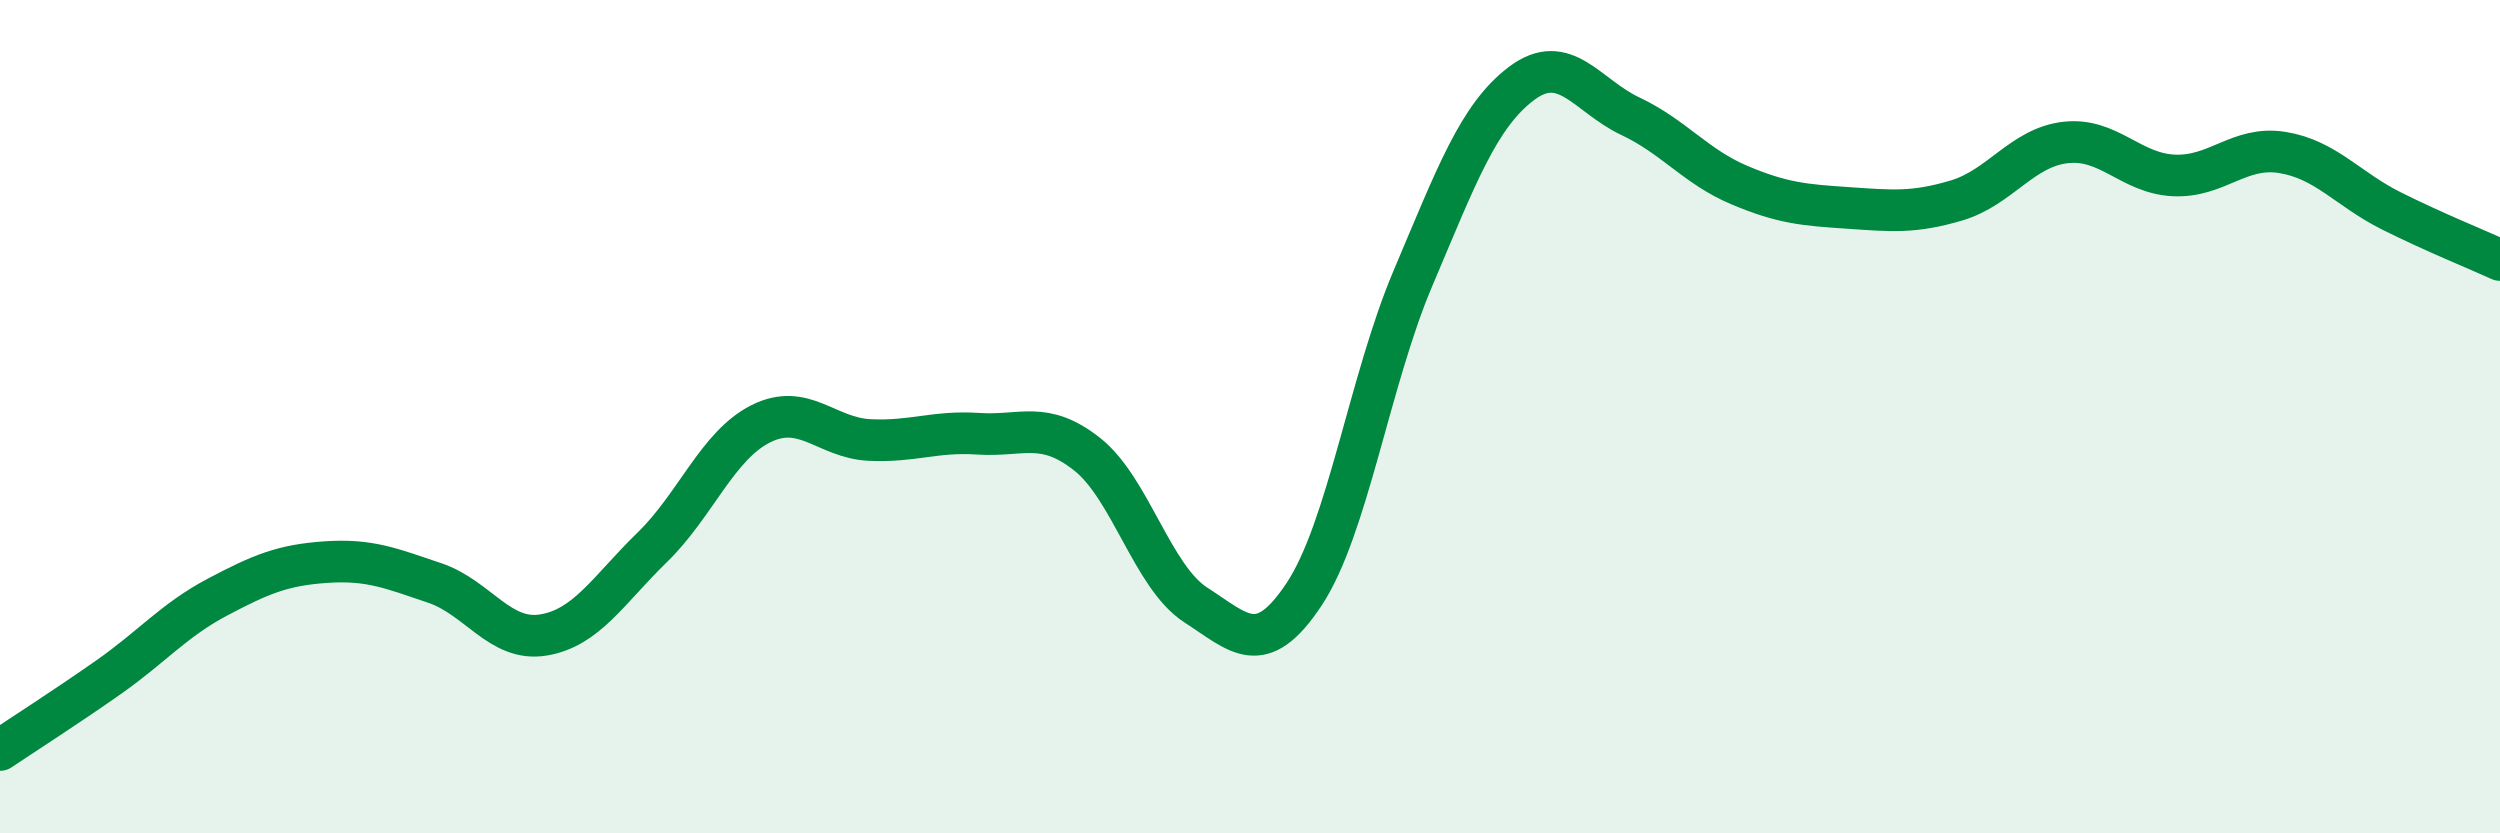
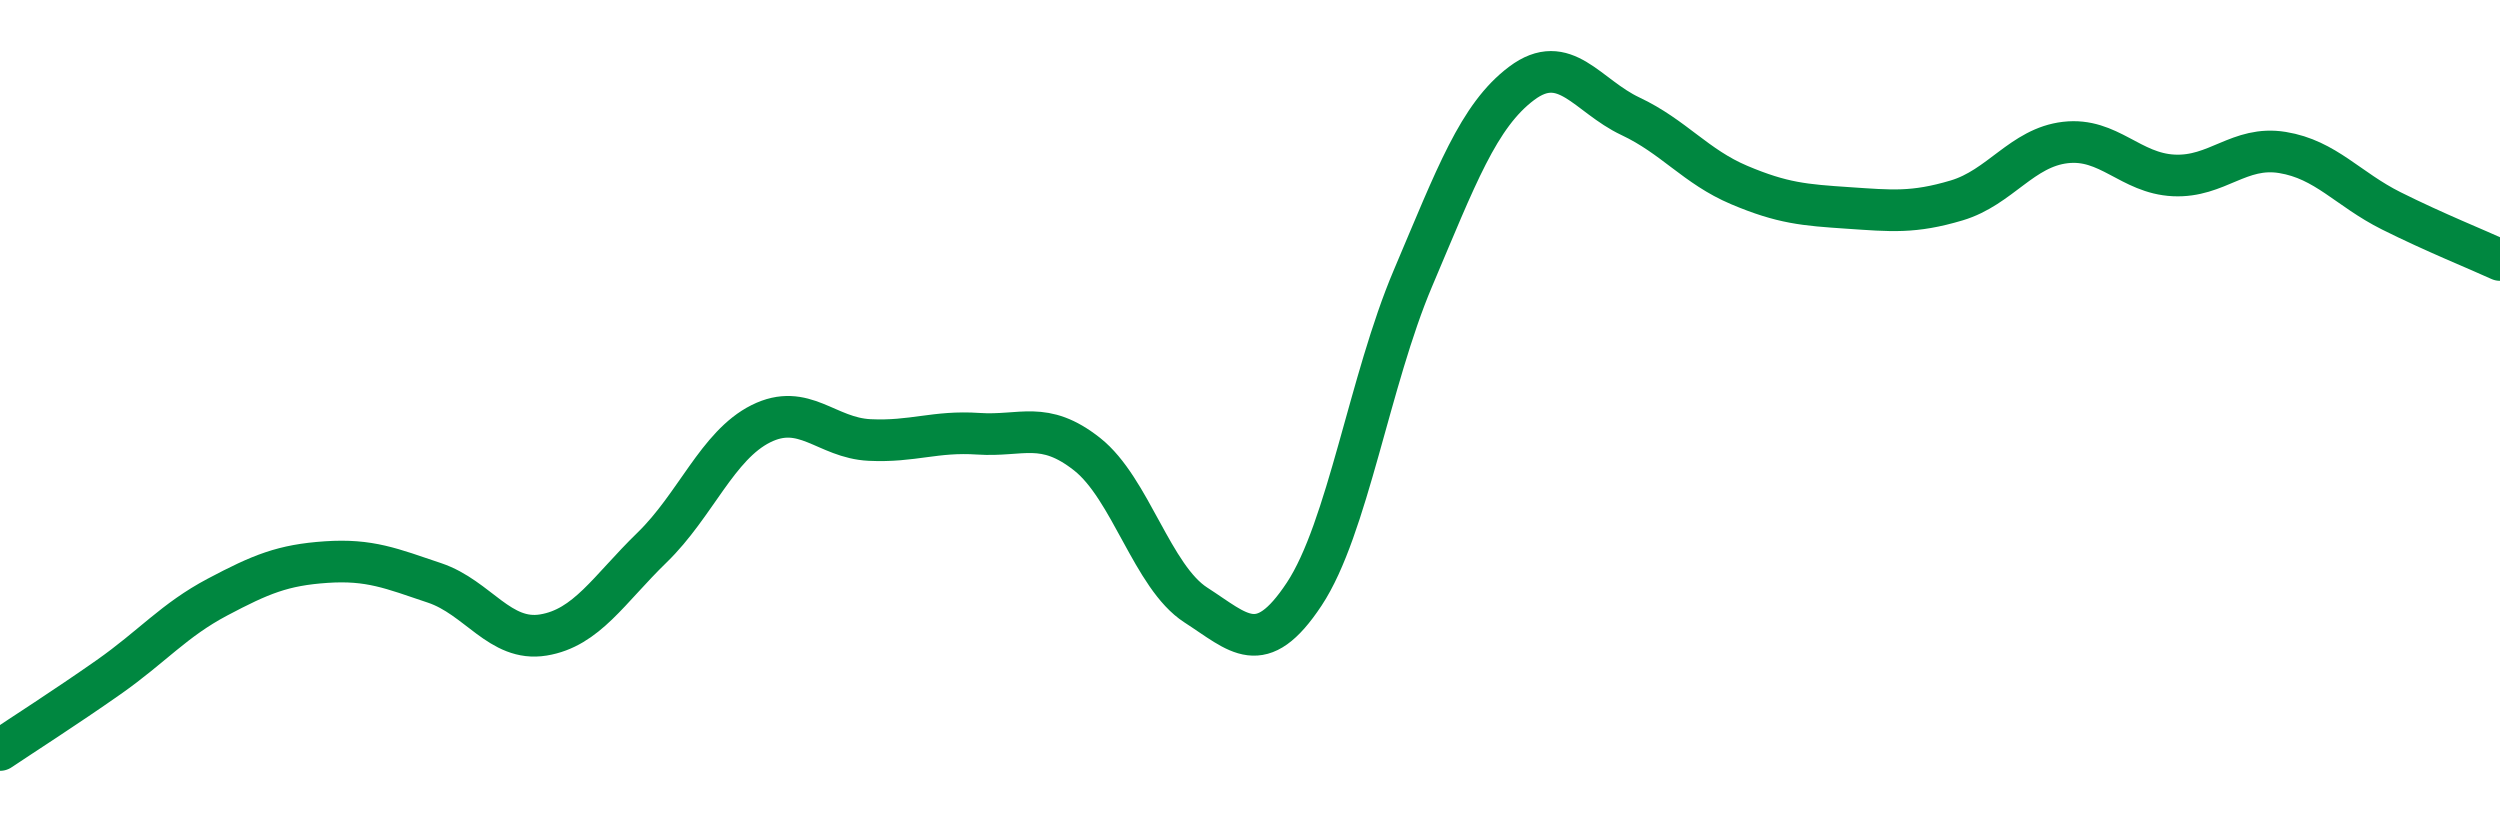
<svg xmlns="http://www.w3.org/2000/svg" width="60" height="20" viewBox="0 0 60 20">
-   <path d="M 0,18 C 0.52,17.65 1.57,16.98 2.61,16.25 C 3.65,15.52 4.18,14.88 5.22,14.33 C 6.26,13.78 6.79,13.56 7.83,13.49 C 8.87,13.42 9.39,13.64 10.43,13.99 C 11.47,14.34 12,15.41 13.04,15.24 C 14.08,15.07 14.61,14.15 15.65,13.14 C 16.69,12.13 17.22,10.69 18.26,10.17 C 19.3,9.65 19.83,10.51 20.87,10.56 C 21.91,10.61 22.44,10.34 23.48,10.41 C 24.52,10.48 25.05,10.08 26.09,10.9 C 27.13,11.72 27.66,13.85 28.7,14.52 C 29.74,15.19 30.26,15.83 31.3,14.26 C 32.34,12.69 32.87,9.13 33.91,6.68 C 34.95,4.23 35.48,2.78 36.52,2 C 37.56,1.22 38.09,2.3 39.13,2.79 C 40.17,3.28 40.7,4 41.74,4.44 C 42.78,4.88 43.31,4.92 44.35,4.99 C 45.39,5.06 45.92,5.12 46.96,4.81 C 48,4.5 48.53,3.54 49.57,3.42 C 50.61,3.3 51.13,4.16 52.17,4.21 C 53.21,4.26 53.74,3.49 54.78,3.66 C 55.82,3.83 56.35,4.54 57.39,5.06 C 58.43,5.58 59.48,6 60,6.24L60 20L0 20Z" fill="#008740" opacity="0.1" stroke-linecap="round" stroke-linejoin="round" />
  <path d="M 0,18 C 0.52,17.65 1.57,16.98 2.61,16.25 C 3.65,15.52 4.18,14.88 5.22,14.33 C 6.26,13.78 6.79,13.56 7.83,13.49 C 8.87,13.42 9.39,13.64 10.43,13.99 C 11.47,14.34 12,15.41 13.04,15.24 C 14.08,15.07 14.61,14.15 15.65,13.14 C 16.69,12.13 17.22,10.69 18.26,10.17 C 19.3,9.65 19.83,10.51 20.87,10.56 C 21.91,10.61 22.44,10.34 23.48,10.41 C 24.52,10.48 25.05,10.08 26.09,10.9 C 27.13,11.72 27.66,13.85 28.7,14.52 C 29.74,15.19 30.26,15.83 31.3,14.26 C 32.34,12.69 32.87,9.13 33.91,6.68 C 34.95,4.23 35.48,2.78 36.52,2 C 37.56,1.22 38.09,2.3 39.13,2.79 C 40.17,3.28 40.7,4 41.74,4.44 C 42.78,4.88 43.31,4.92 44.35,4.99 C 45.39,5.06 45.92,5.12 46.96,4.81 C 48,4.5 48.53,3.54 49.57,3.42 C 50.61,3.3 51.13,4.16 52.17,4.21 C 53.21,4.26 53.74,3.49 54.78,3.66 C 55.82,3.83 56.35,4.54 57.39,5.06 C 58.43,5.58 59.48,6 60,6.24" stroke="#008740" stroke-width="1" fill="none" stroke-linecap="round" stroke-linejoin="round" />
</svg>